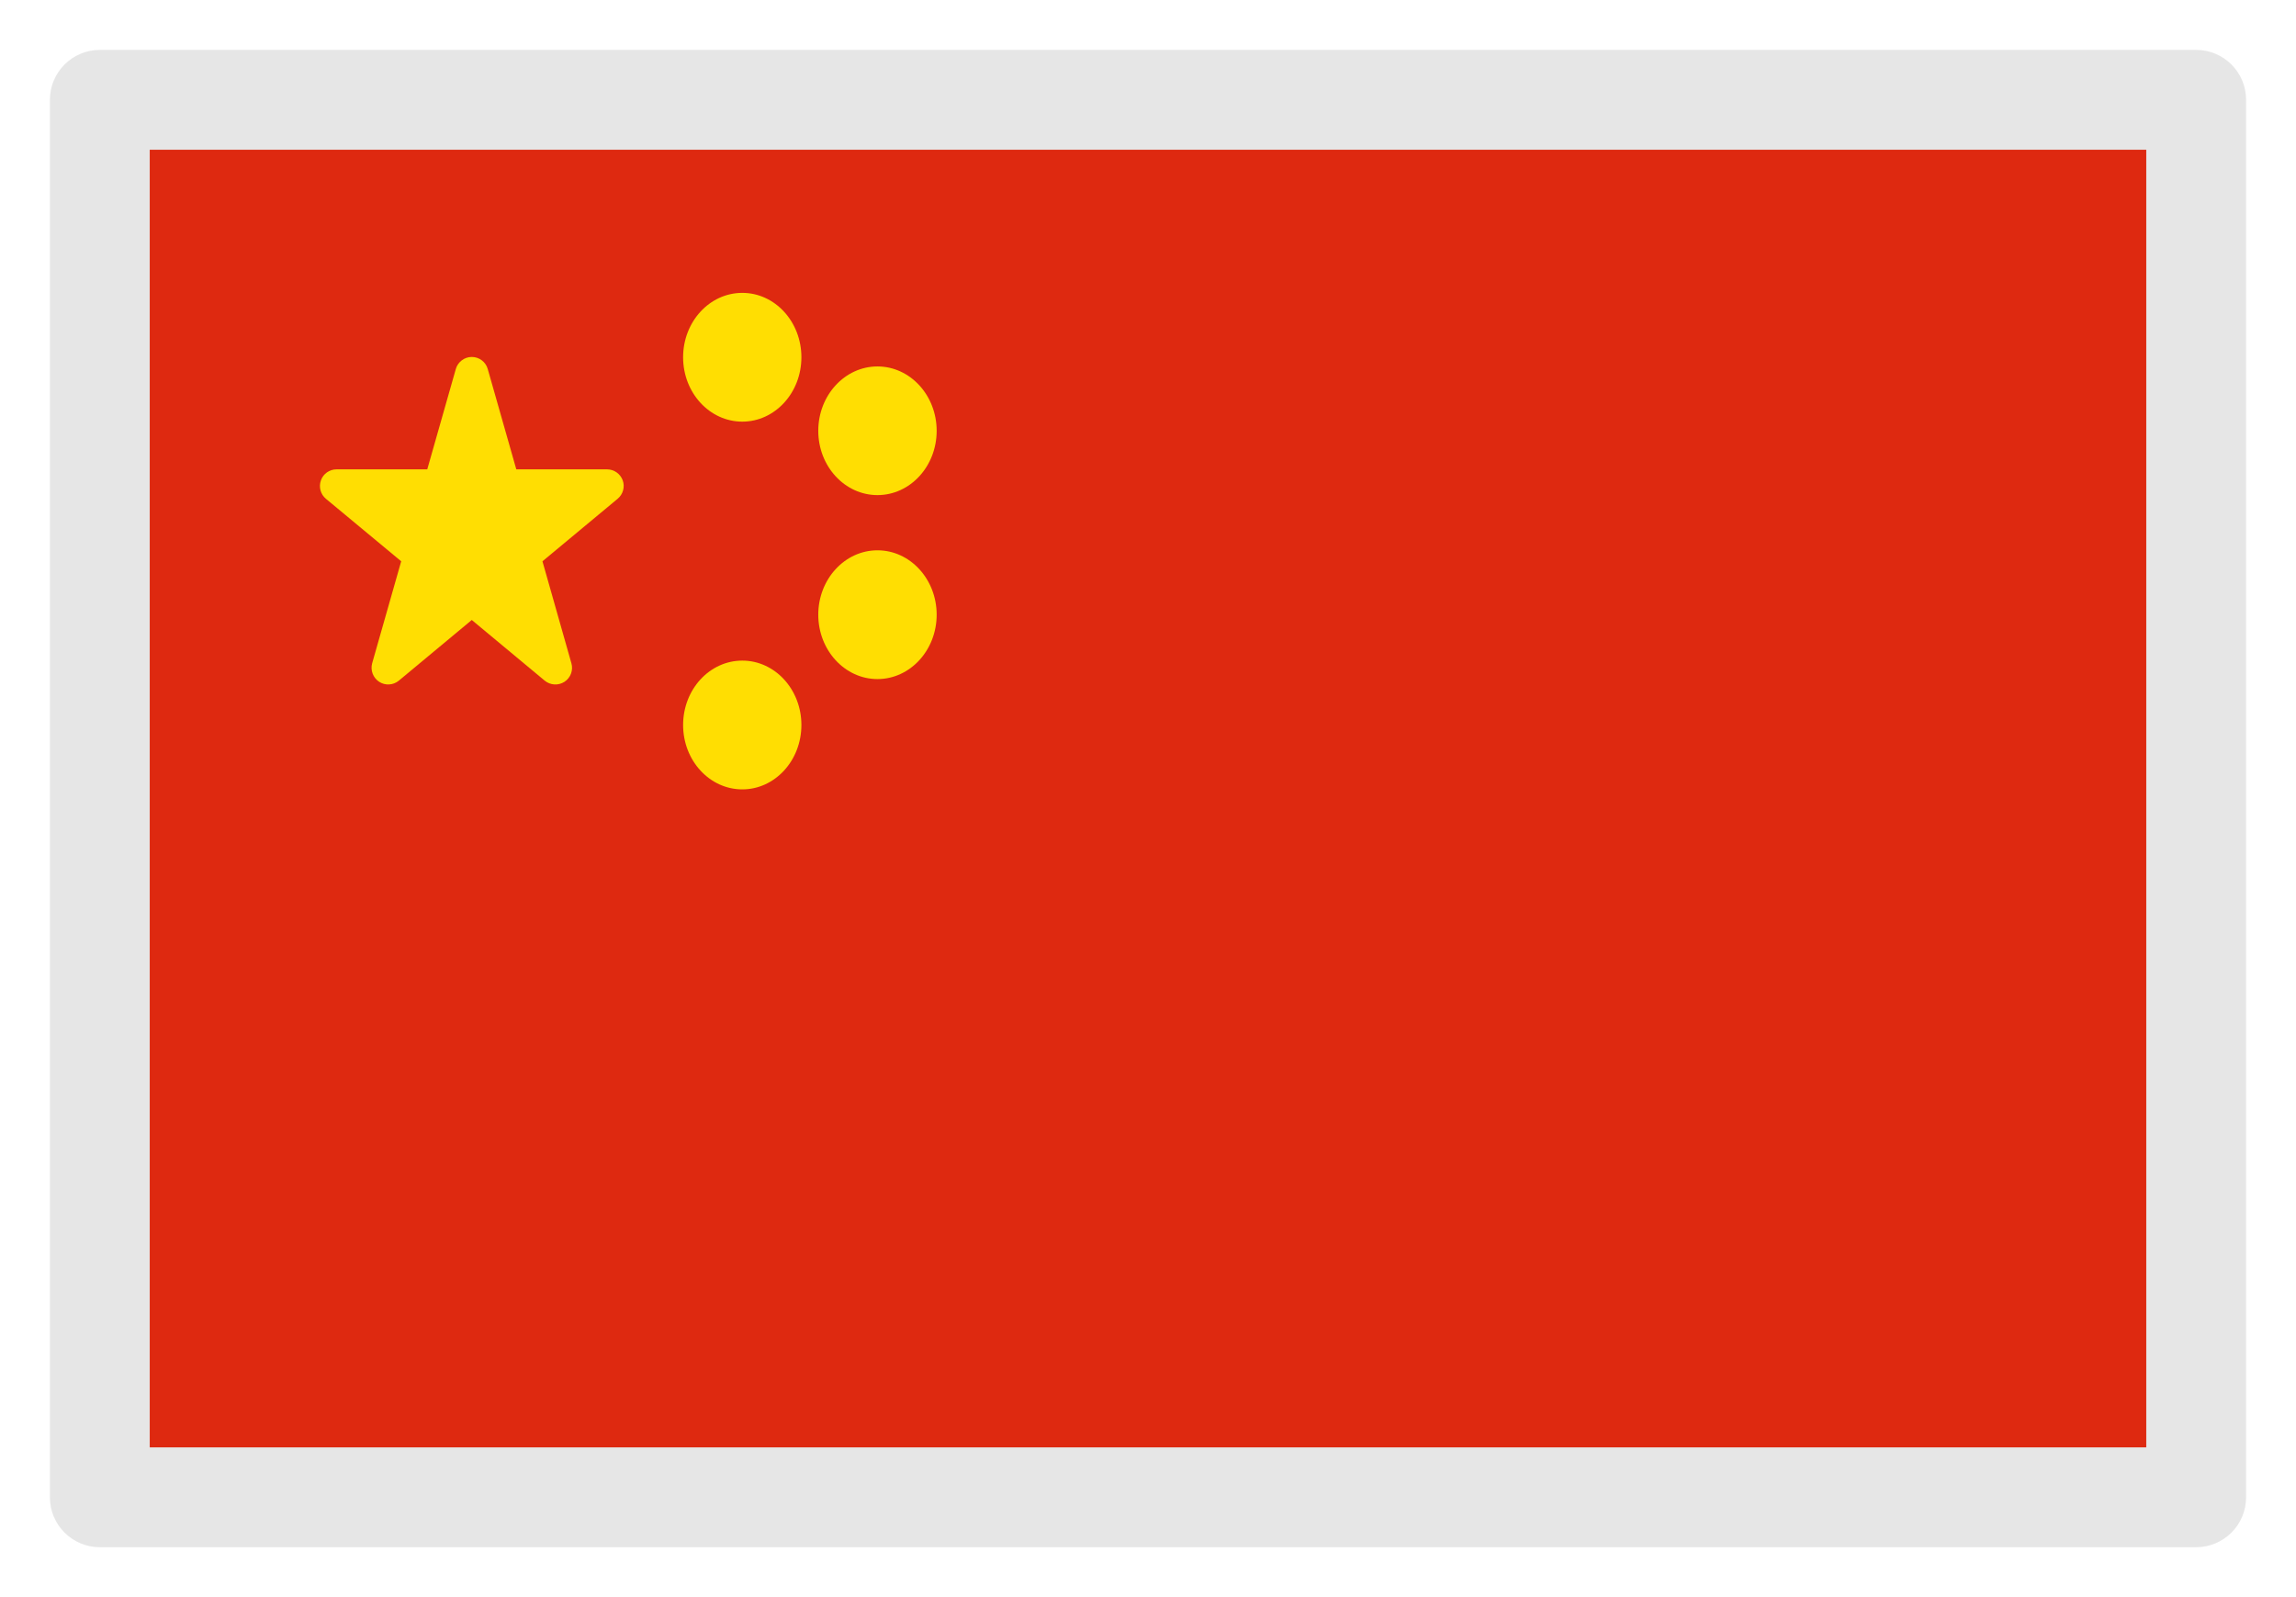
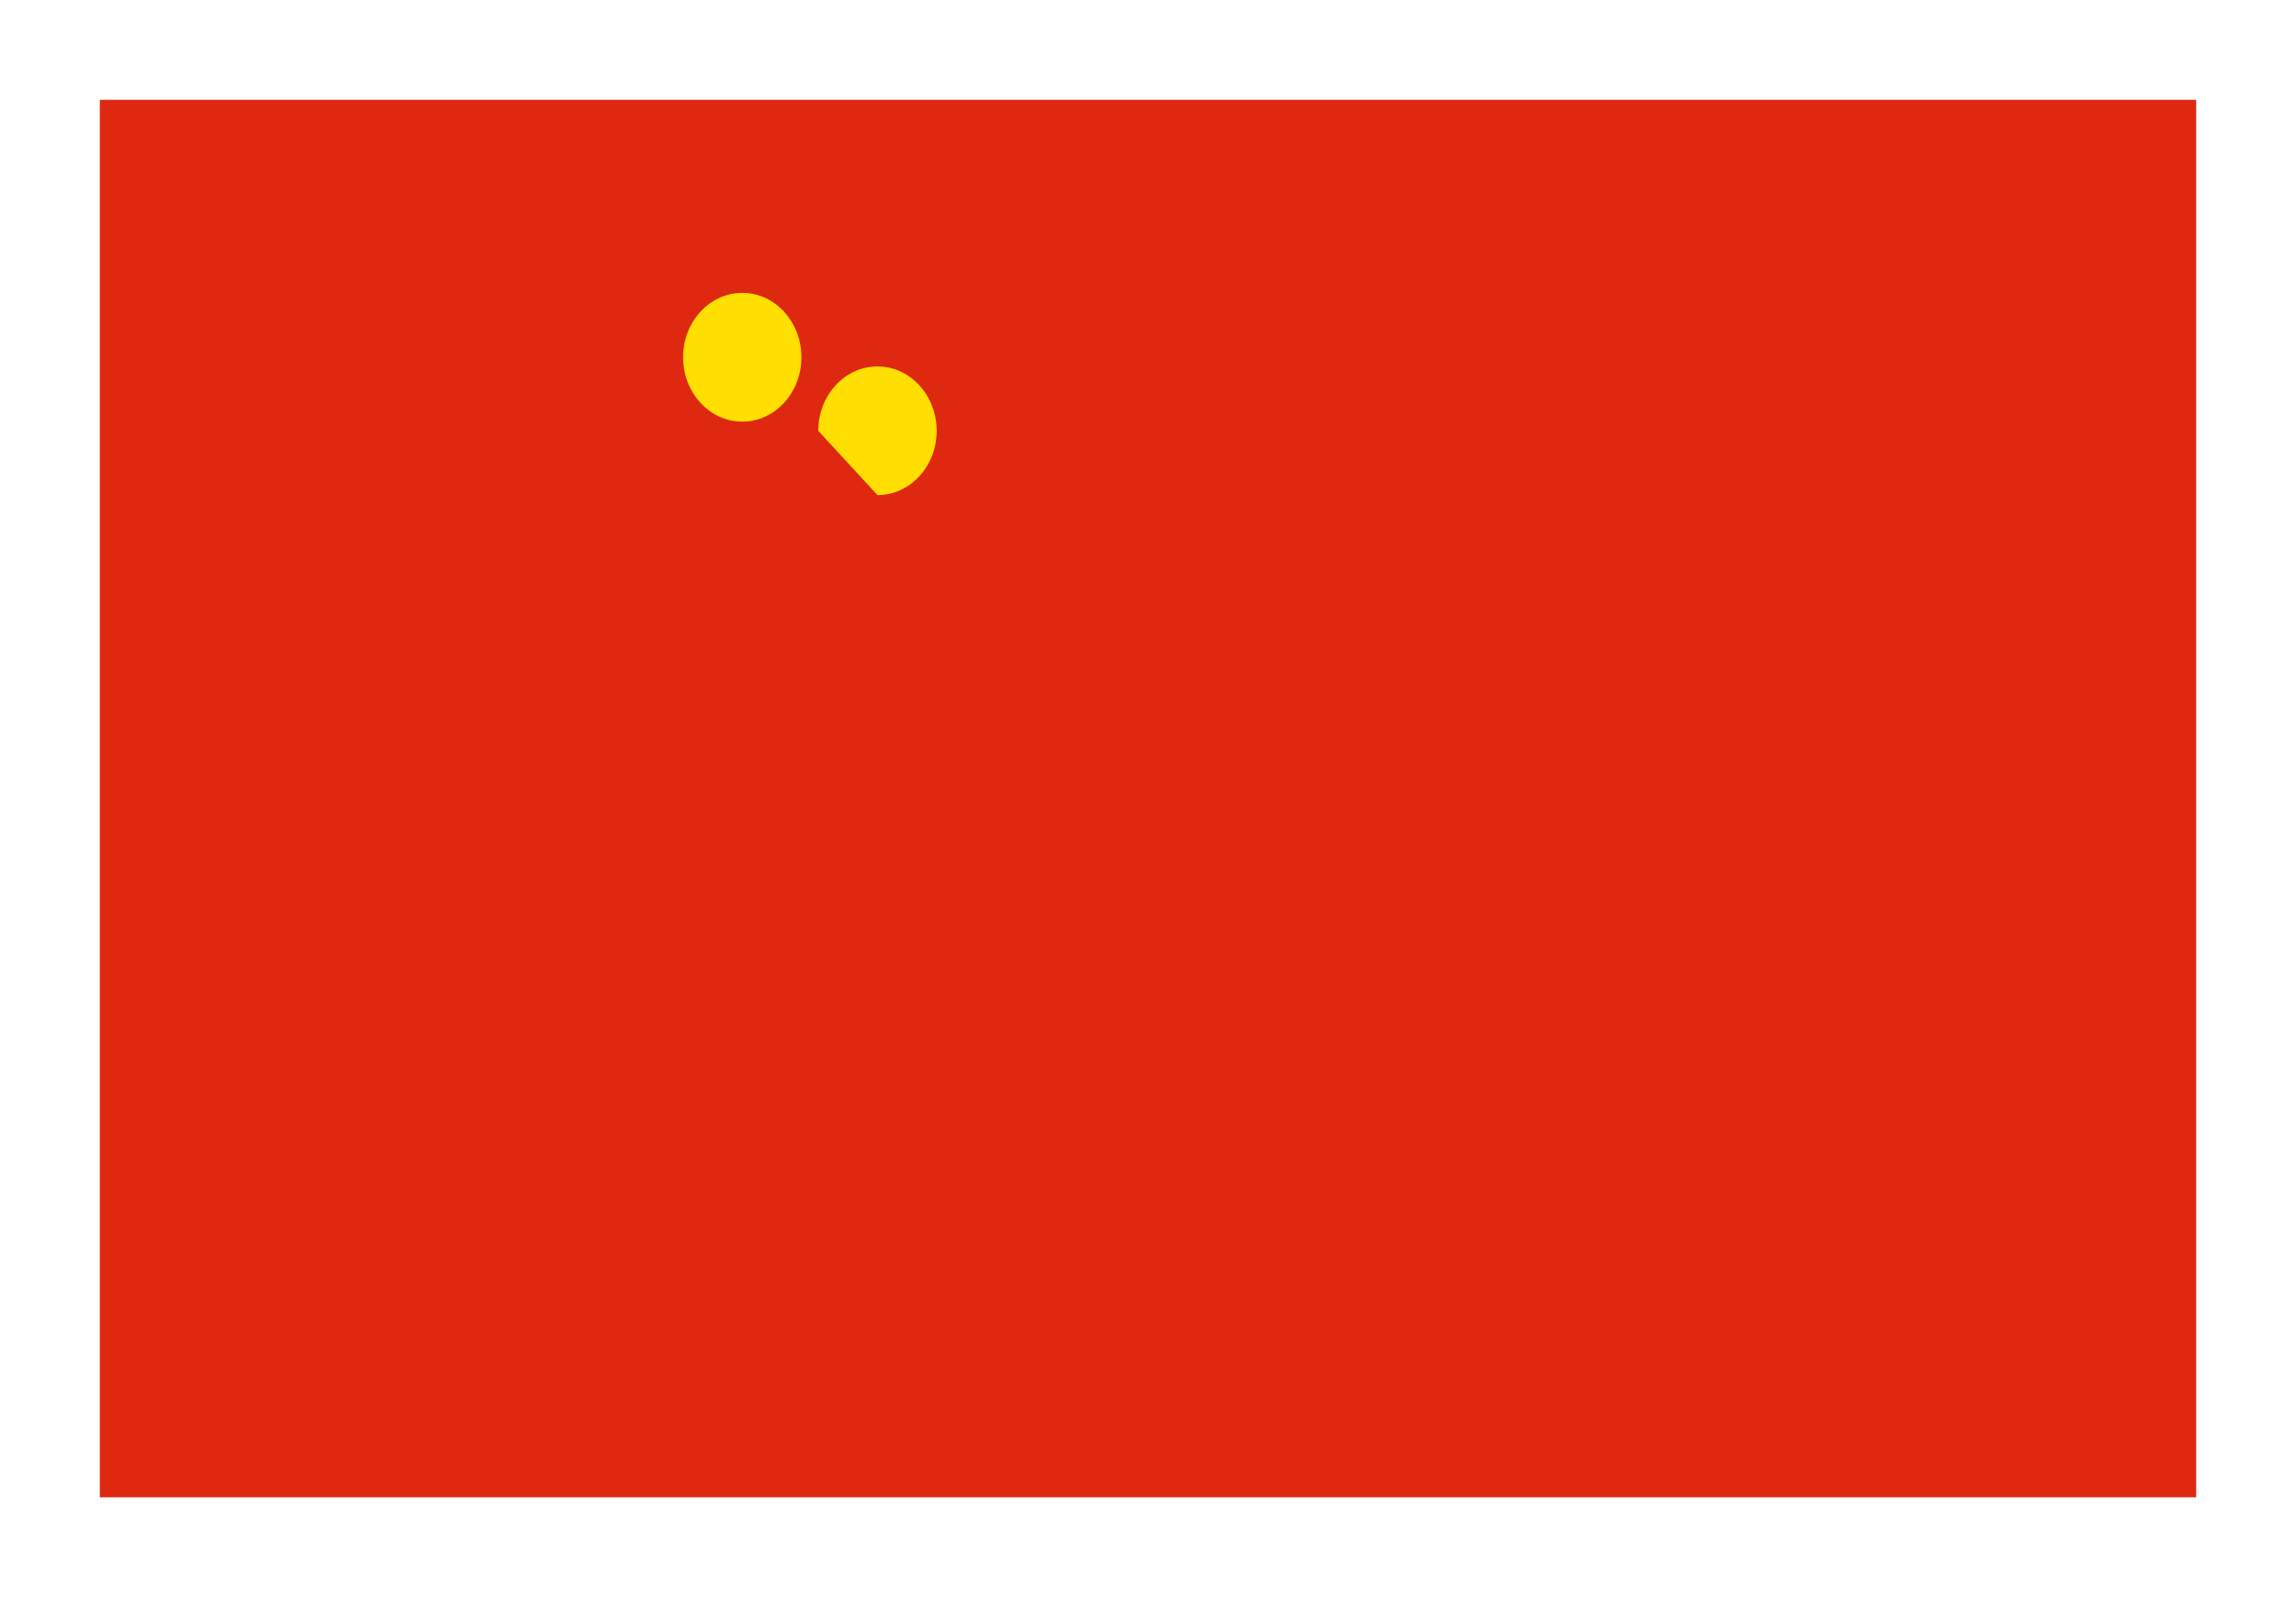
<svg xmlns="http://www.w3.org/2000/svg" width="23" height="16" viewBox="0 0 23 16" fill="none">
  <path d="M1 1H22V15H1V1Z" fill="#DE2910" />
-   <path d="M7.436 7.908C7.763 7.908 8.028 7.619 8.028 7.263C8.028 6.907 7.763 6.618 7.436 6.618C7.108 6.618 6.843 6.907 6.843 7.263C6.843 7.619 7.108 7.908 7.436 7.908Z" fill="#FFDE02" />
  <path d="M7.436 4.224C7.763 4.224 8.028 3.935 8.028 3.579C8.028 3.223 7.763 2.934 7.436 2.934C7.108 2.934 6.843 3.223 6.843 3.579C6.843 3.935 7.108 4.224 7.436 4.224Z" fill="#FFDE02" />
-   <path d="M8.79 6.803C9.117 6.803 9.383 6.514 9.383 6.158C9.383 5.802 9.117 5.513 8.79 5.513C8.463 5.513 8.197 5.802 8.197 6.158C8.197 6.514 8.463 6.803 8.79 6.803Z" fill="#FFDE02" />
-   <path d="M8.79 4.96C9.117 4.96 9.383 4.672 9.383 4.316C9.383 3.96 9.117 3.671 8.79 3.671C8.463 3.671 8.197 3.96 8.197 4.316C8.197 4.672 8.463 4.96 8.79 4.96Z" fill="#FFDE02" />
-   <path d="M3.889 6.69L4.726 3.743L5.564 6.69L3.371 4.868H6.081L3.889 6.69Z" fill="#FFDE02" />
-   <path fill-rule="evenodd" clip-rule="evenodd" d="M4.726 3.576C4.801 3.576 4.866 3.626 4.886 3.697L5.172 4.702H6.081C6.151 4.702 6.214 4.746 6.238 4.812C6.262 4.878 6.241 4.952 6.187 4.997L5.434 5.623L5.724 6.645C5.744 6.715 5.716 6.79 5.655 6.83C5.593 6.87 5.513 6.865 5.457 6.819L4.726 6.211L3.995 6.819C3.939 6.865 3.859 6.87 3.798 6.83C3.737 6.79 3.709 6.715 3.728 6.645L4.019 5.623L3.265 4.997C3.211 4.952 3.191 4.878 3.215 4.812C3.238 4.746 3.301 4.702 3.371 4.702H4.28L4.566 3.697C4.586 3.626 4.652 3.576 4.726 3.576ZM4.186 5.035H3.833L4.118 5.273L4.186 5.035ZM4.399 5.506L4.532 5.035H4.92L5.054 5.505L4.726 5.778L4.399 5.506ZM4.299 5.856L4.196 6.218L4.465 5.994L4.299 5.856ZM4.987 5.994L5.256 6.218L5.153 5.856L4.987 5.994ZM5.334 5.272L5.62 5.035H5.267L5.334 5.272ZM4.825 4.702H4.627L4.726 4.353L4.825 4.702Z" fill="#FFDE02" />
-   <path fill-rule="evenodd" clip-rule="evenodd" d="M0.5 1C0.5 0.724 0.724 0.5 1 0.5H22C22.276 0.5 22.5 0.724 22.5 1V15C22.5 15.276 22.276 15.5 22 15.5H1C0.724 15.5 0.5 15.276 0.5 15V1ZM1.5 1.5V14.5H21.5V1.5H1.5Z" fill="#E6E6E6" />
+   <path d="M8.79 4.96C9.117 4.96 9.383 4.672 9.383 4.316C9.383 3.96 9.117 3.671 8.79 3.671C8.463 3.671 8.197 3.96 8.197 4.316Z" fill="#FFDE02" />
</svg>